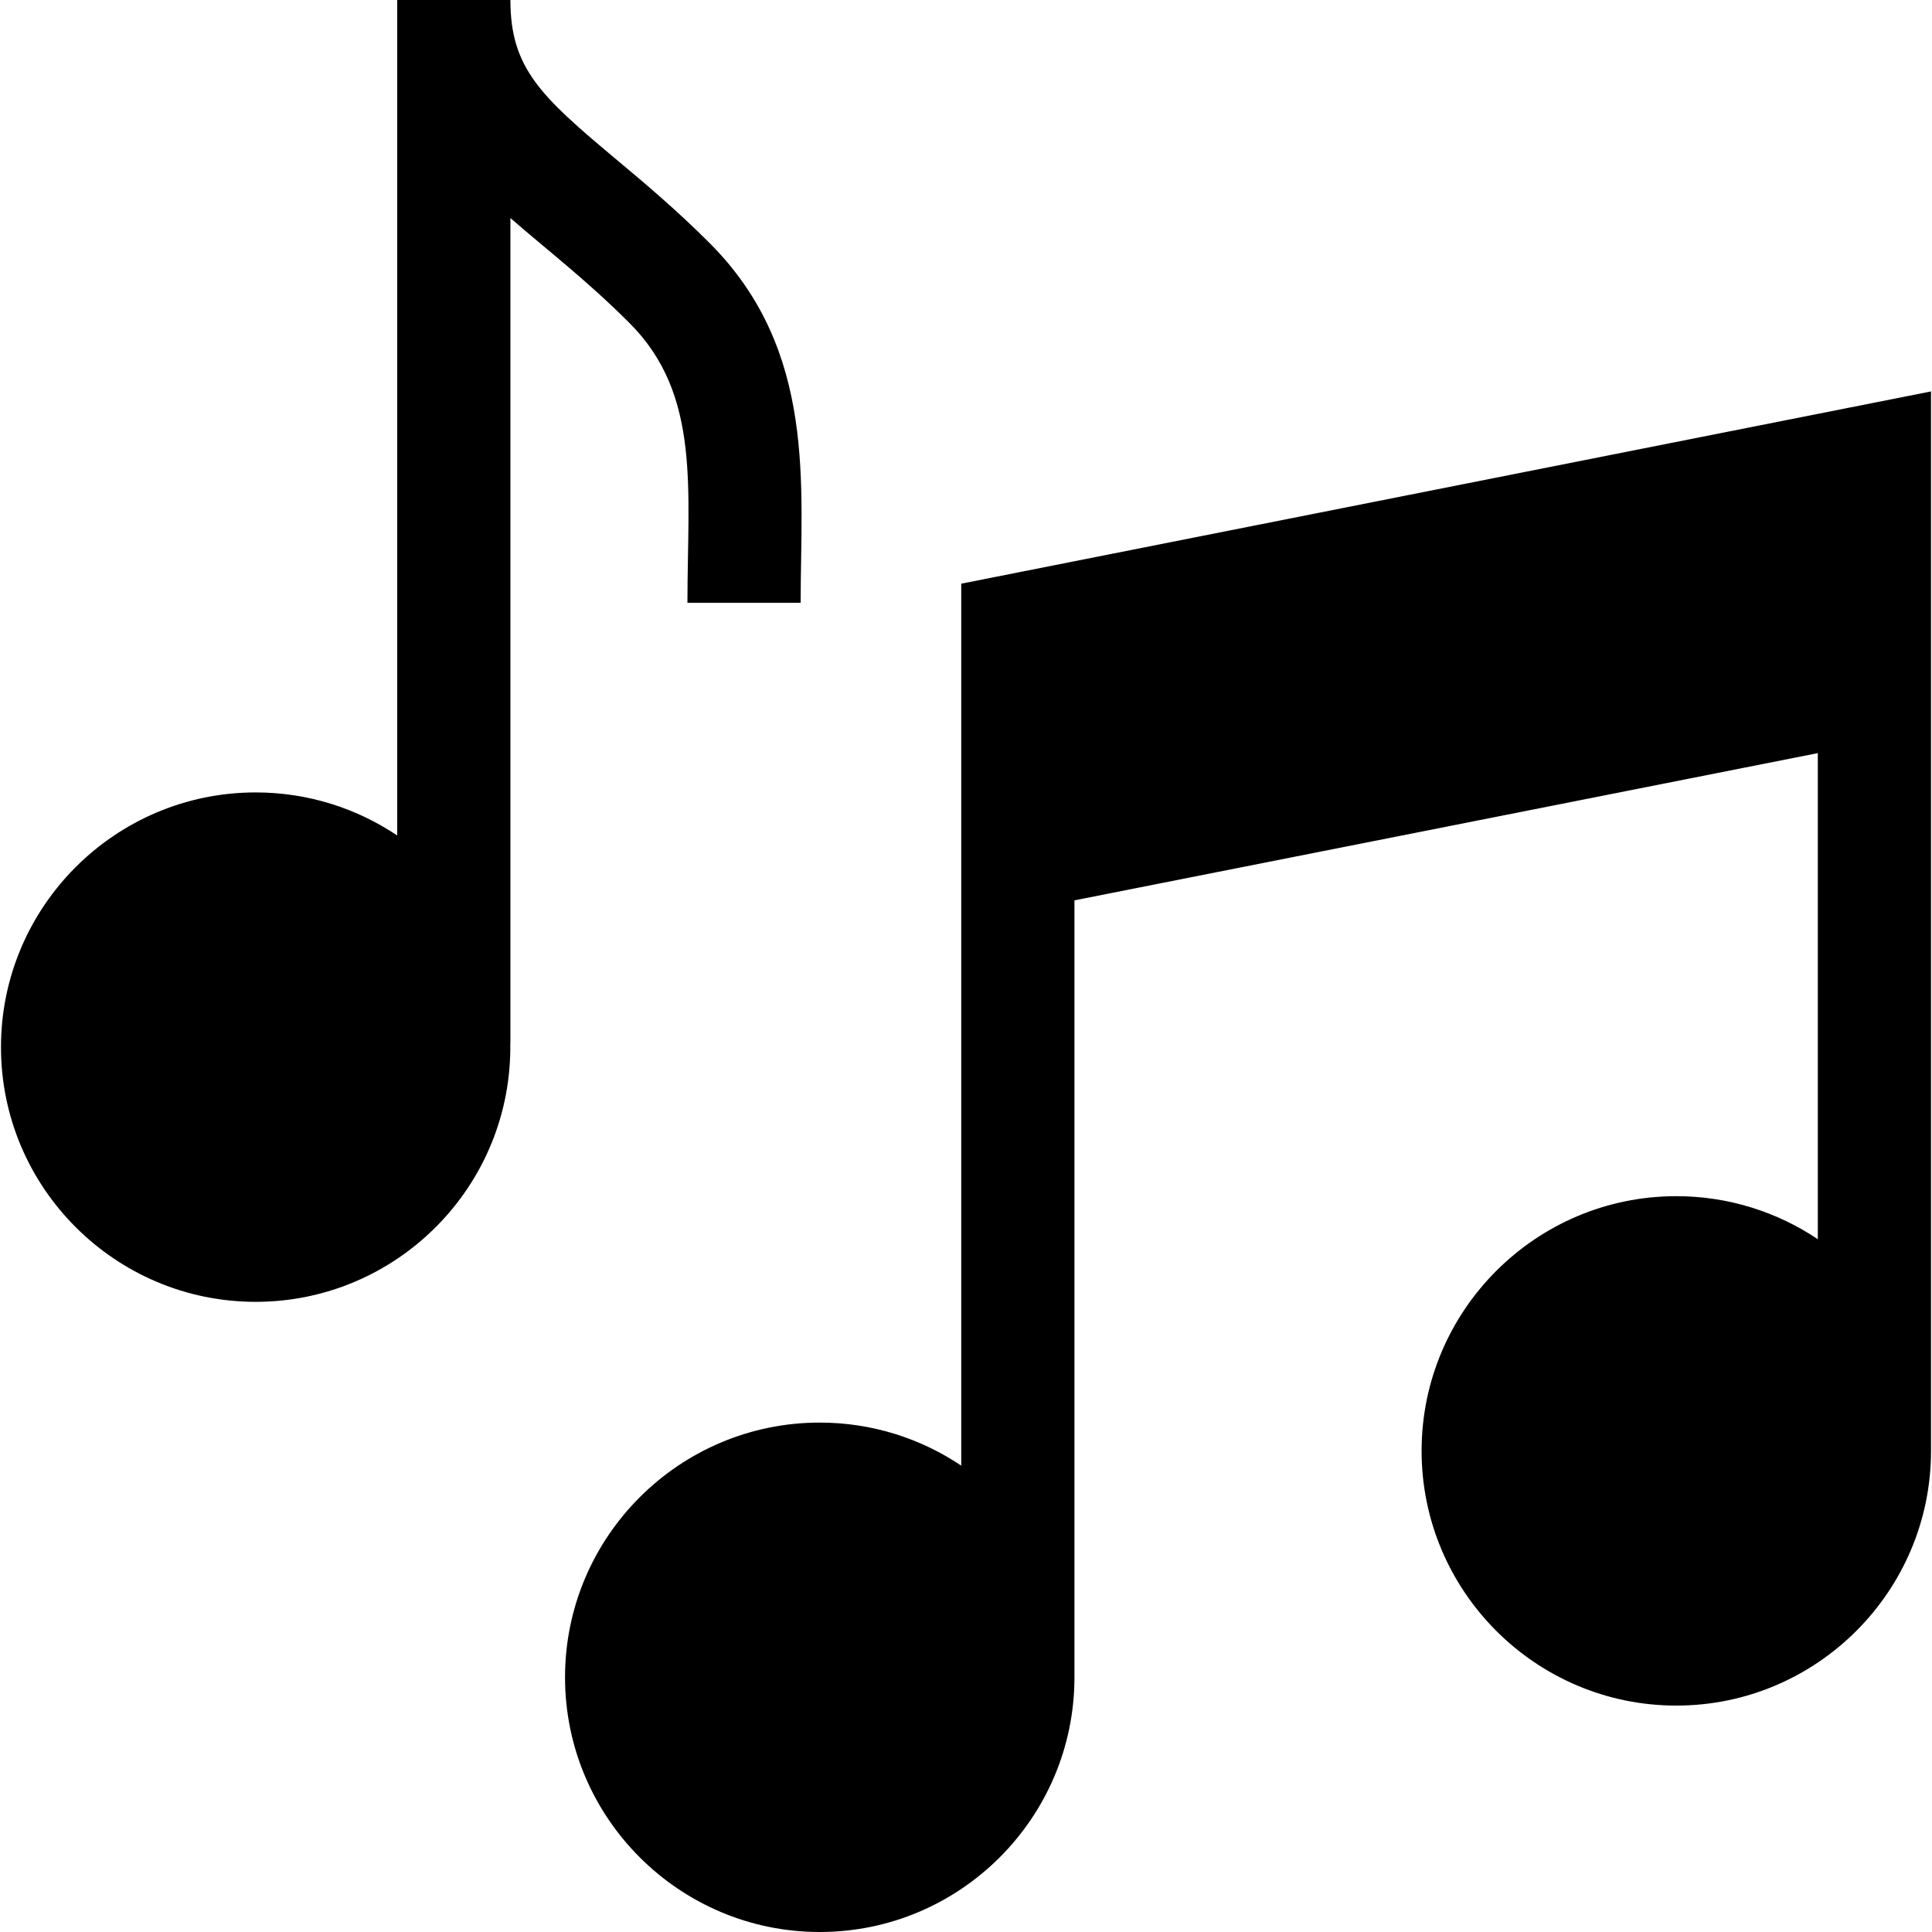
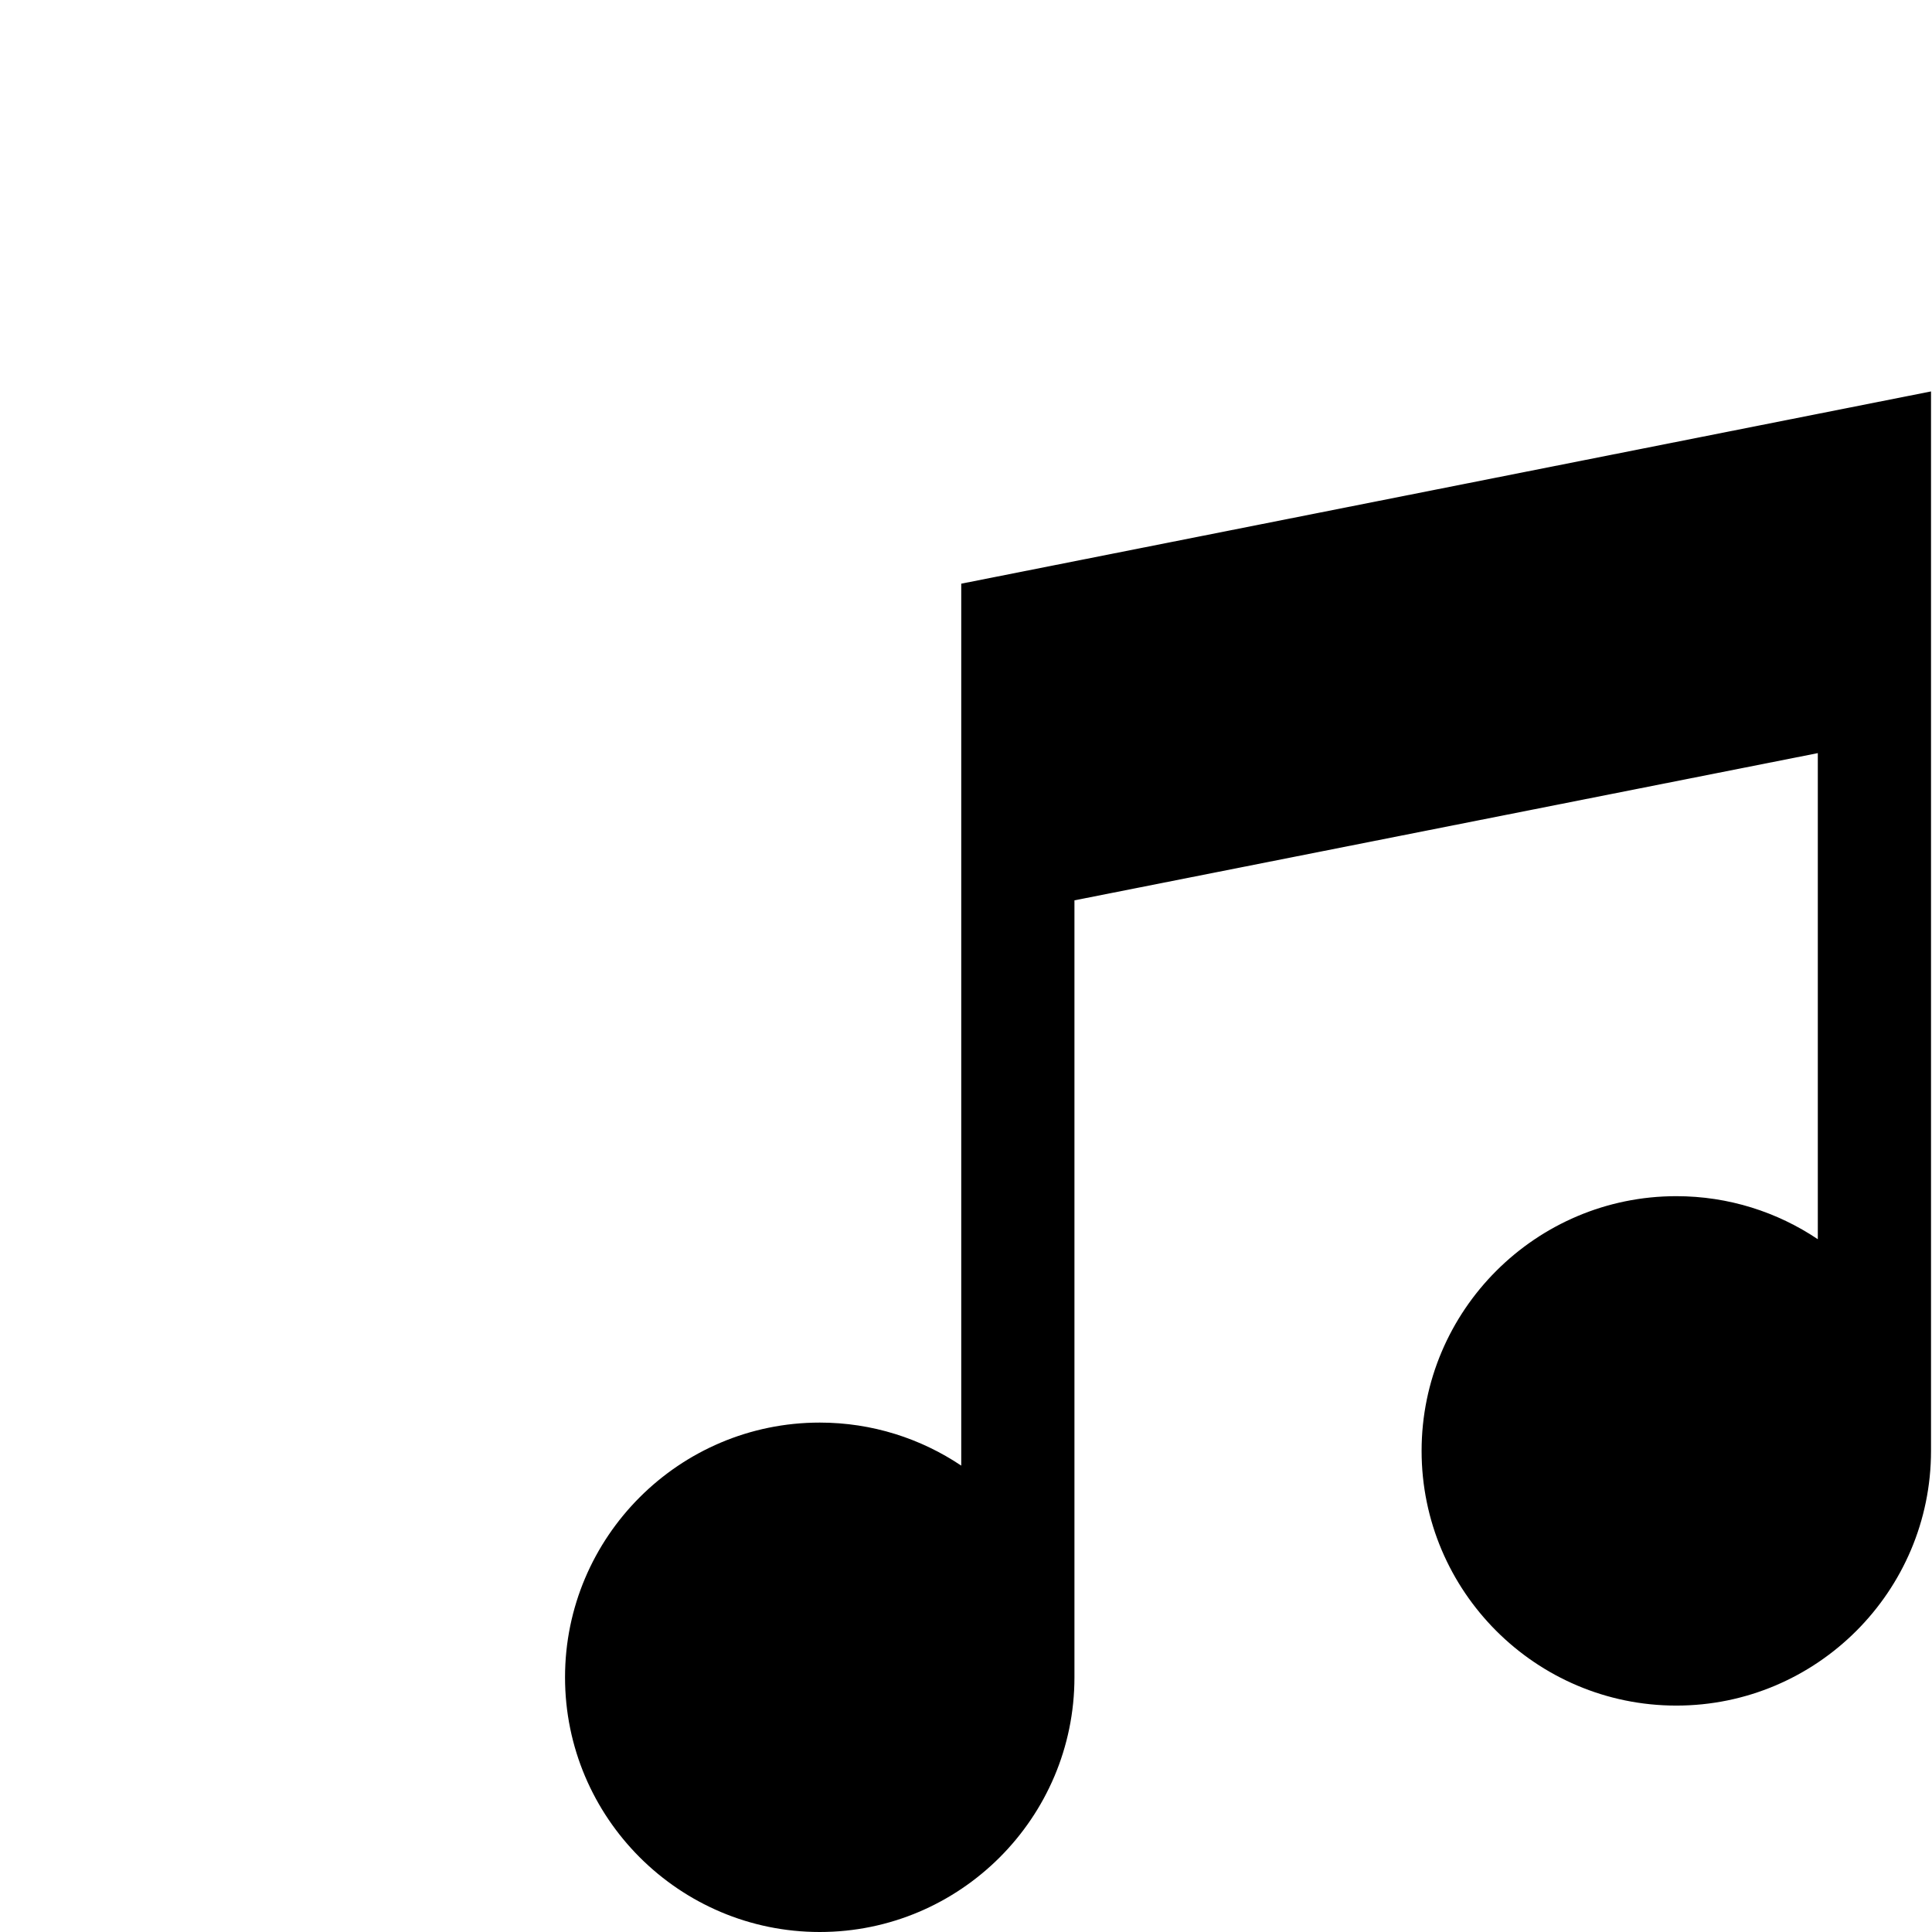
<svg xmlns="http://www.w3.org/2000/svg" id="Capa_1" height="512" viewBox="0 0 512 512" width="512">
  <g>
-     <path fill="#000000" d="m182.179 159.75h30c0-31.002 4.415-66.799-24.143-95.356-8.968-8.968-17.455-16.07-24.942-22.336-19.799-16.57-27.833-24.012-27.833-42.058h-30v221.406c-10.734-7.199-23.634-11.406-37.5-11.406-37.22 0-67.5 30.28-67.5 67.5s30.28 67.5 67.5 67.5c37.448 0 68.135-30.713 67.468-68.75h.032v-218.469c9.458 8.262 20.077 16.341 31.562 27.825 19.029 19.031 15.356 44.009 15.356 74.144z" />
    <path fill="#000000" d="m254.739 154.682v233.725c-10.733-7.199-23.633-11.406-37.5-11.406-37.22 0-67.5 30.28-67.5 67.5s30.28 67.5 67.5 67.5 67.5-30.28 67.5-67.5v-205.901c49.72-9.848 147.613-29.233 197-39.014v128.82c-10.733-7.199-23.633-11.406-37.5-11.406-37.22 0-67.5 30.28-67.5 67.5s30.28 67.5 67.5 67.5 67.5-30.28 67.5-67.5c0-16.537 0-268.158 0-280.766z" />
  </g>
</svg>